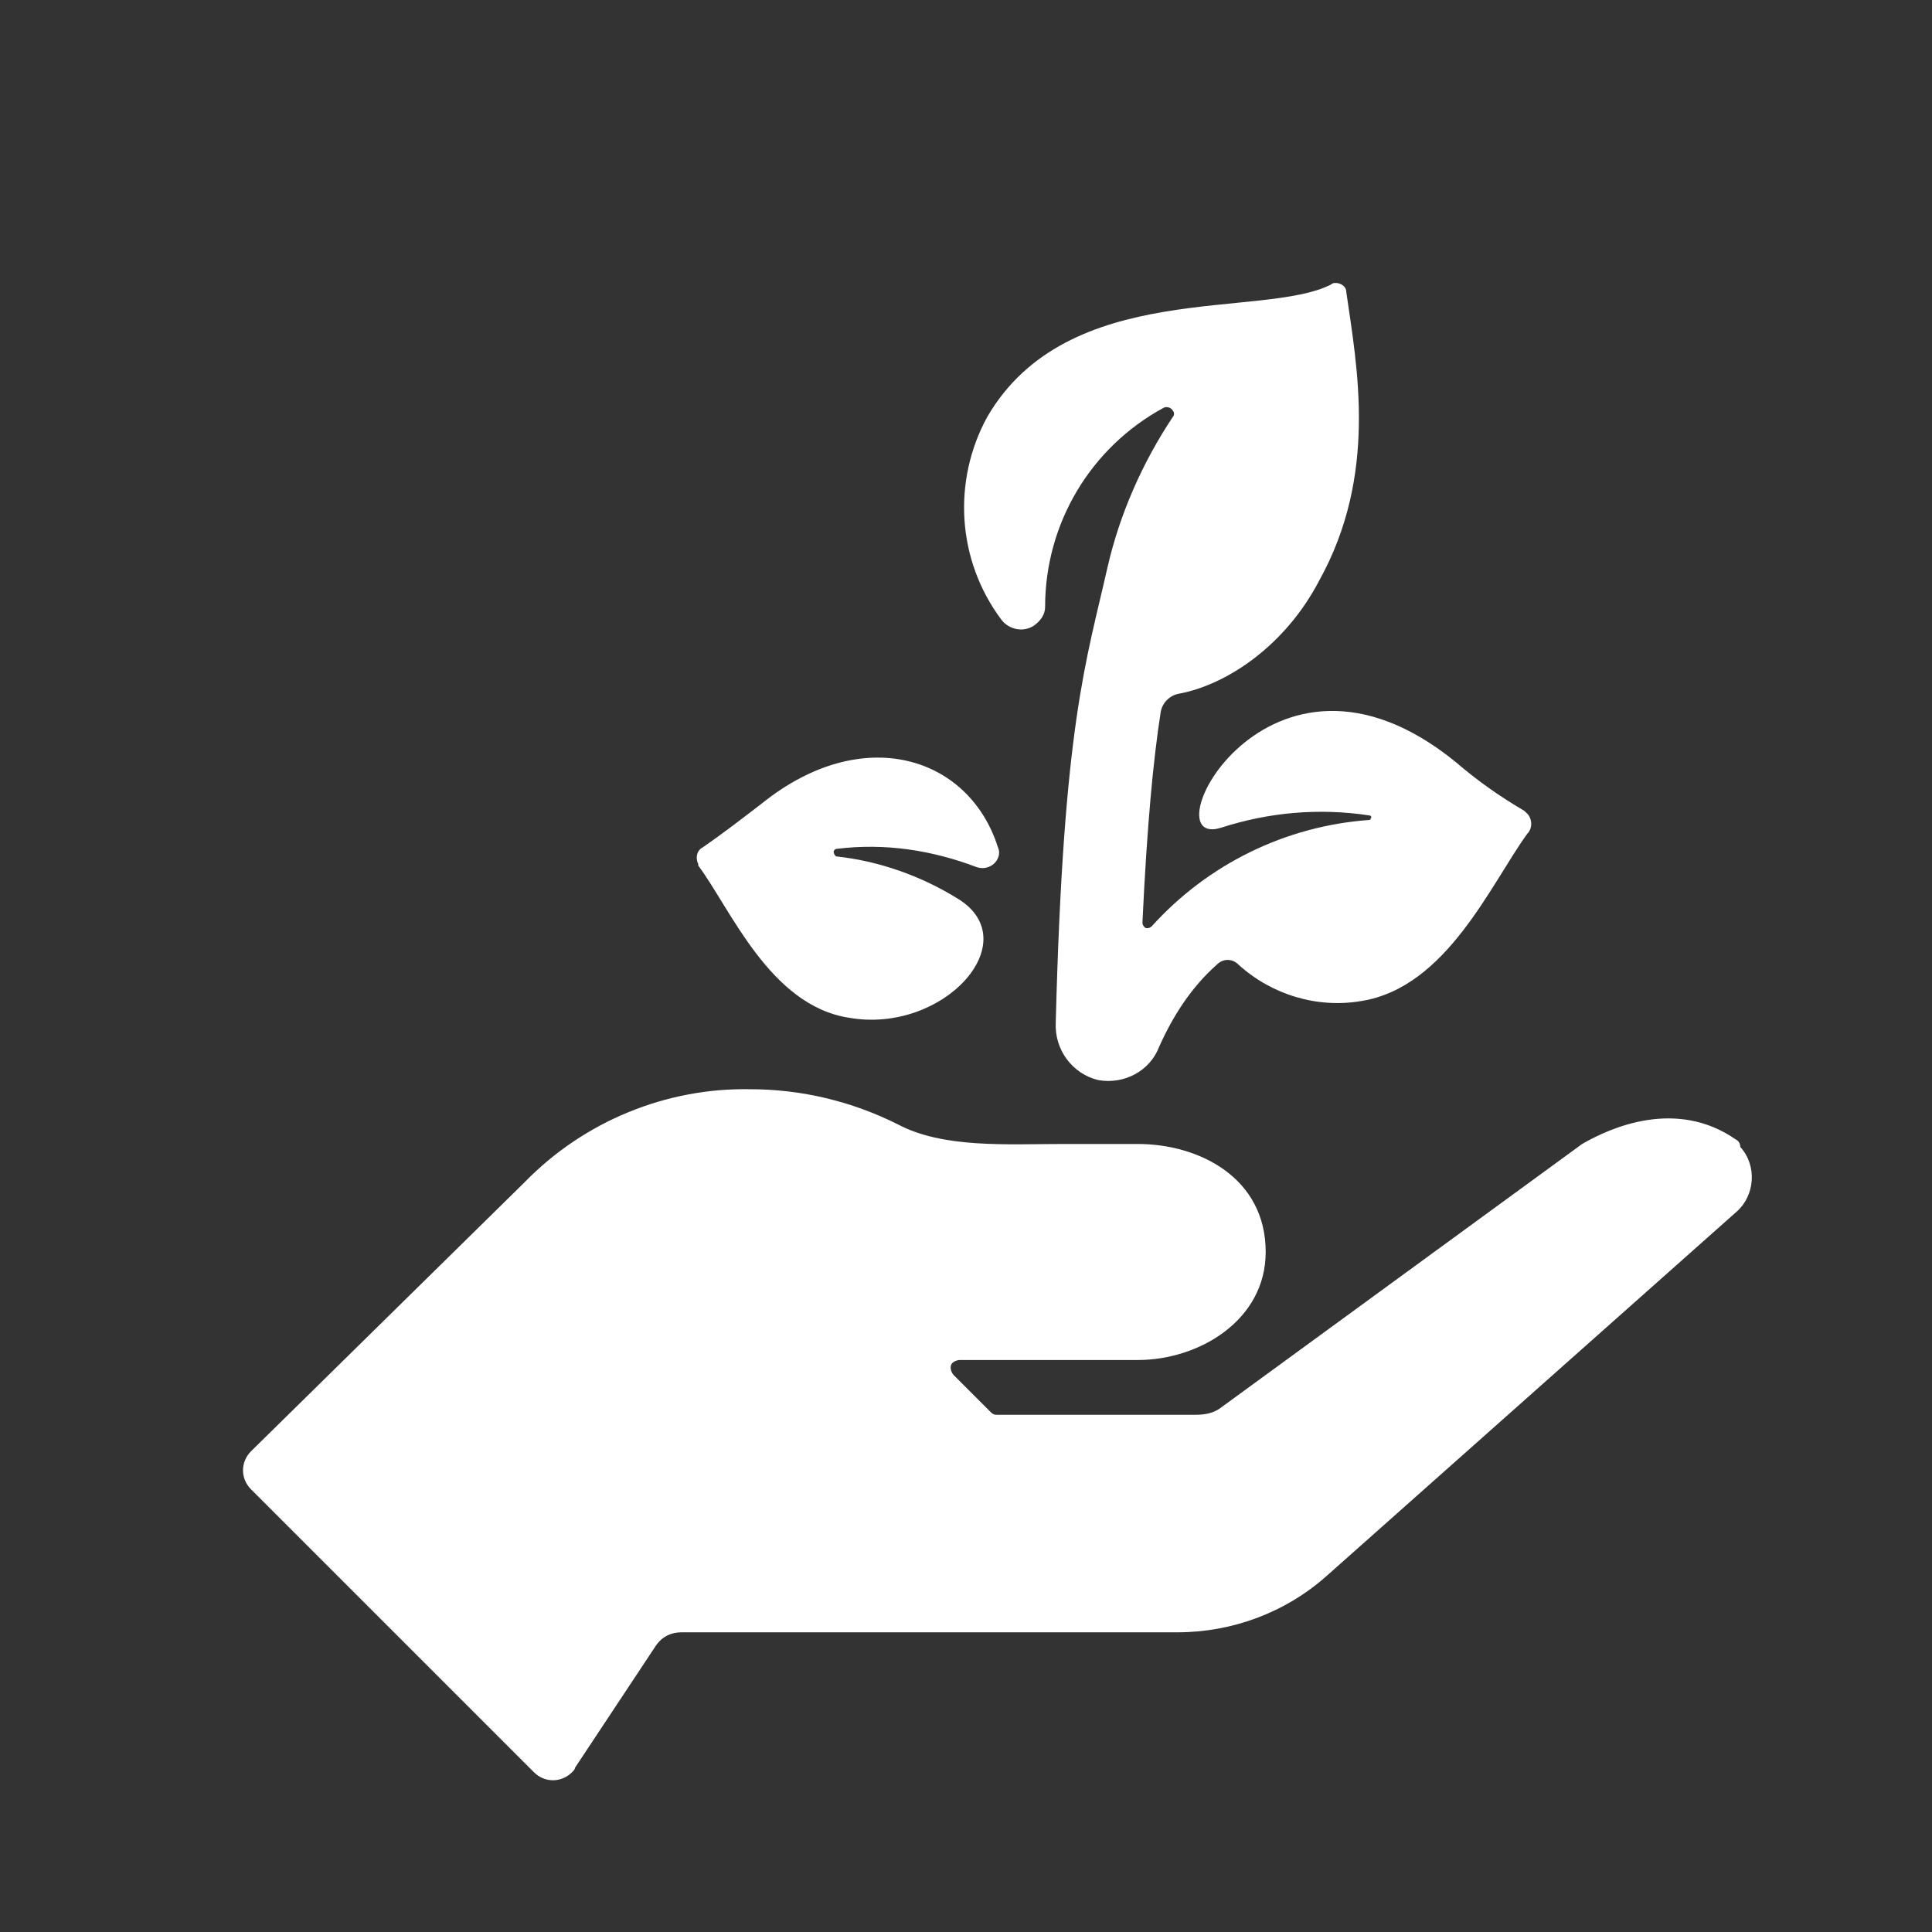
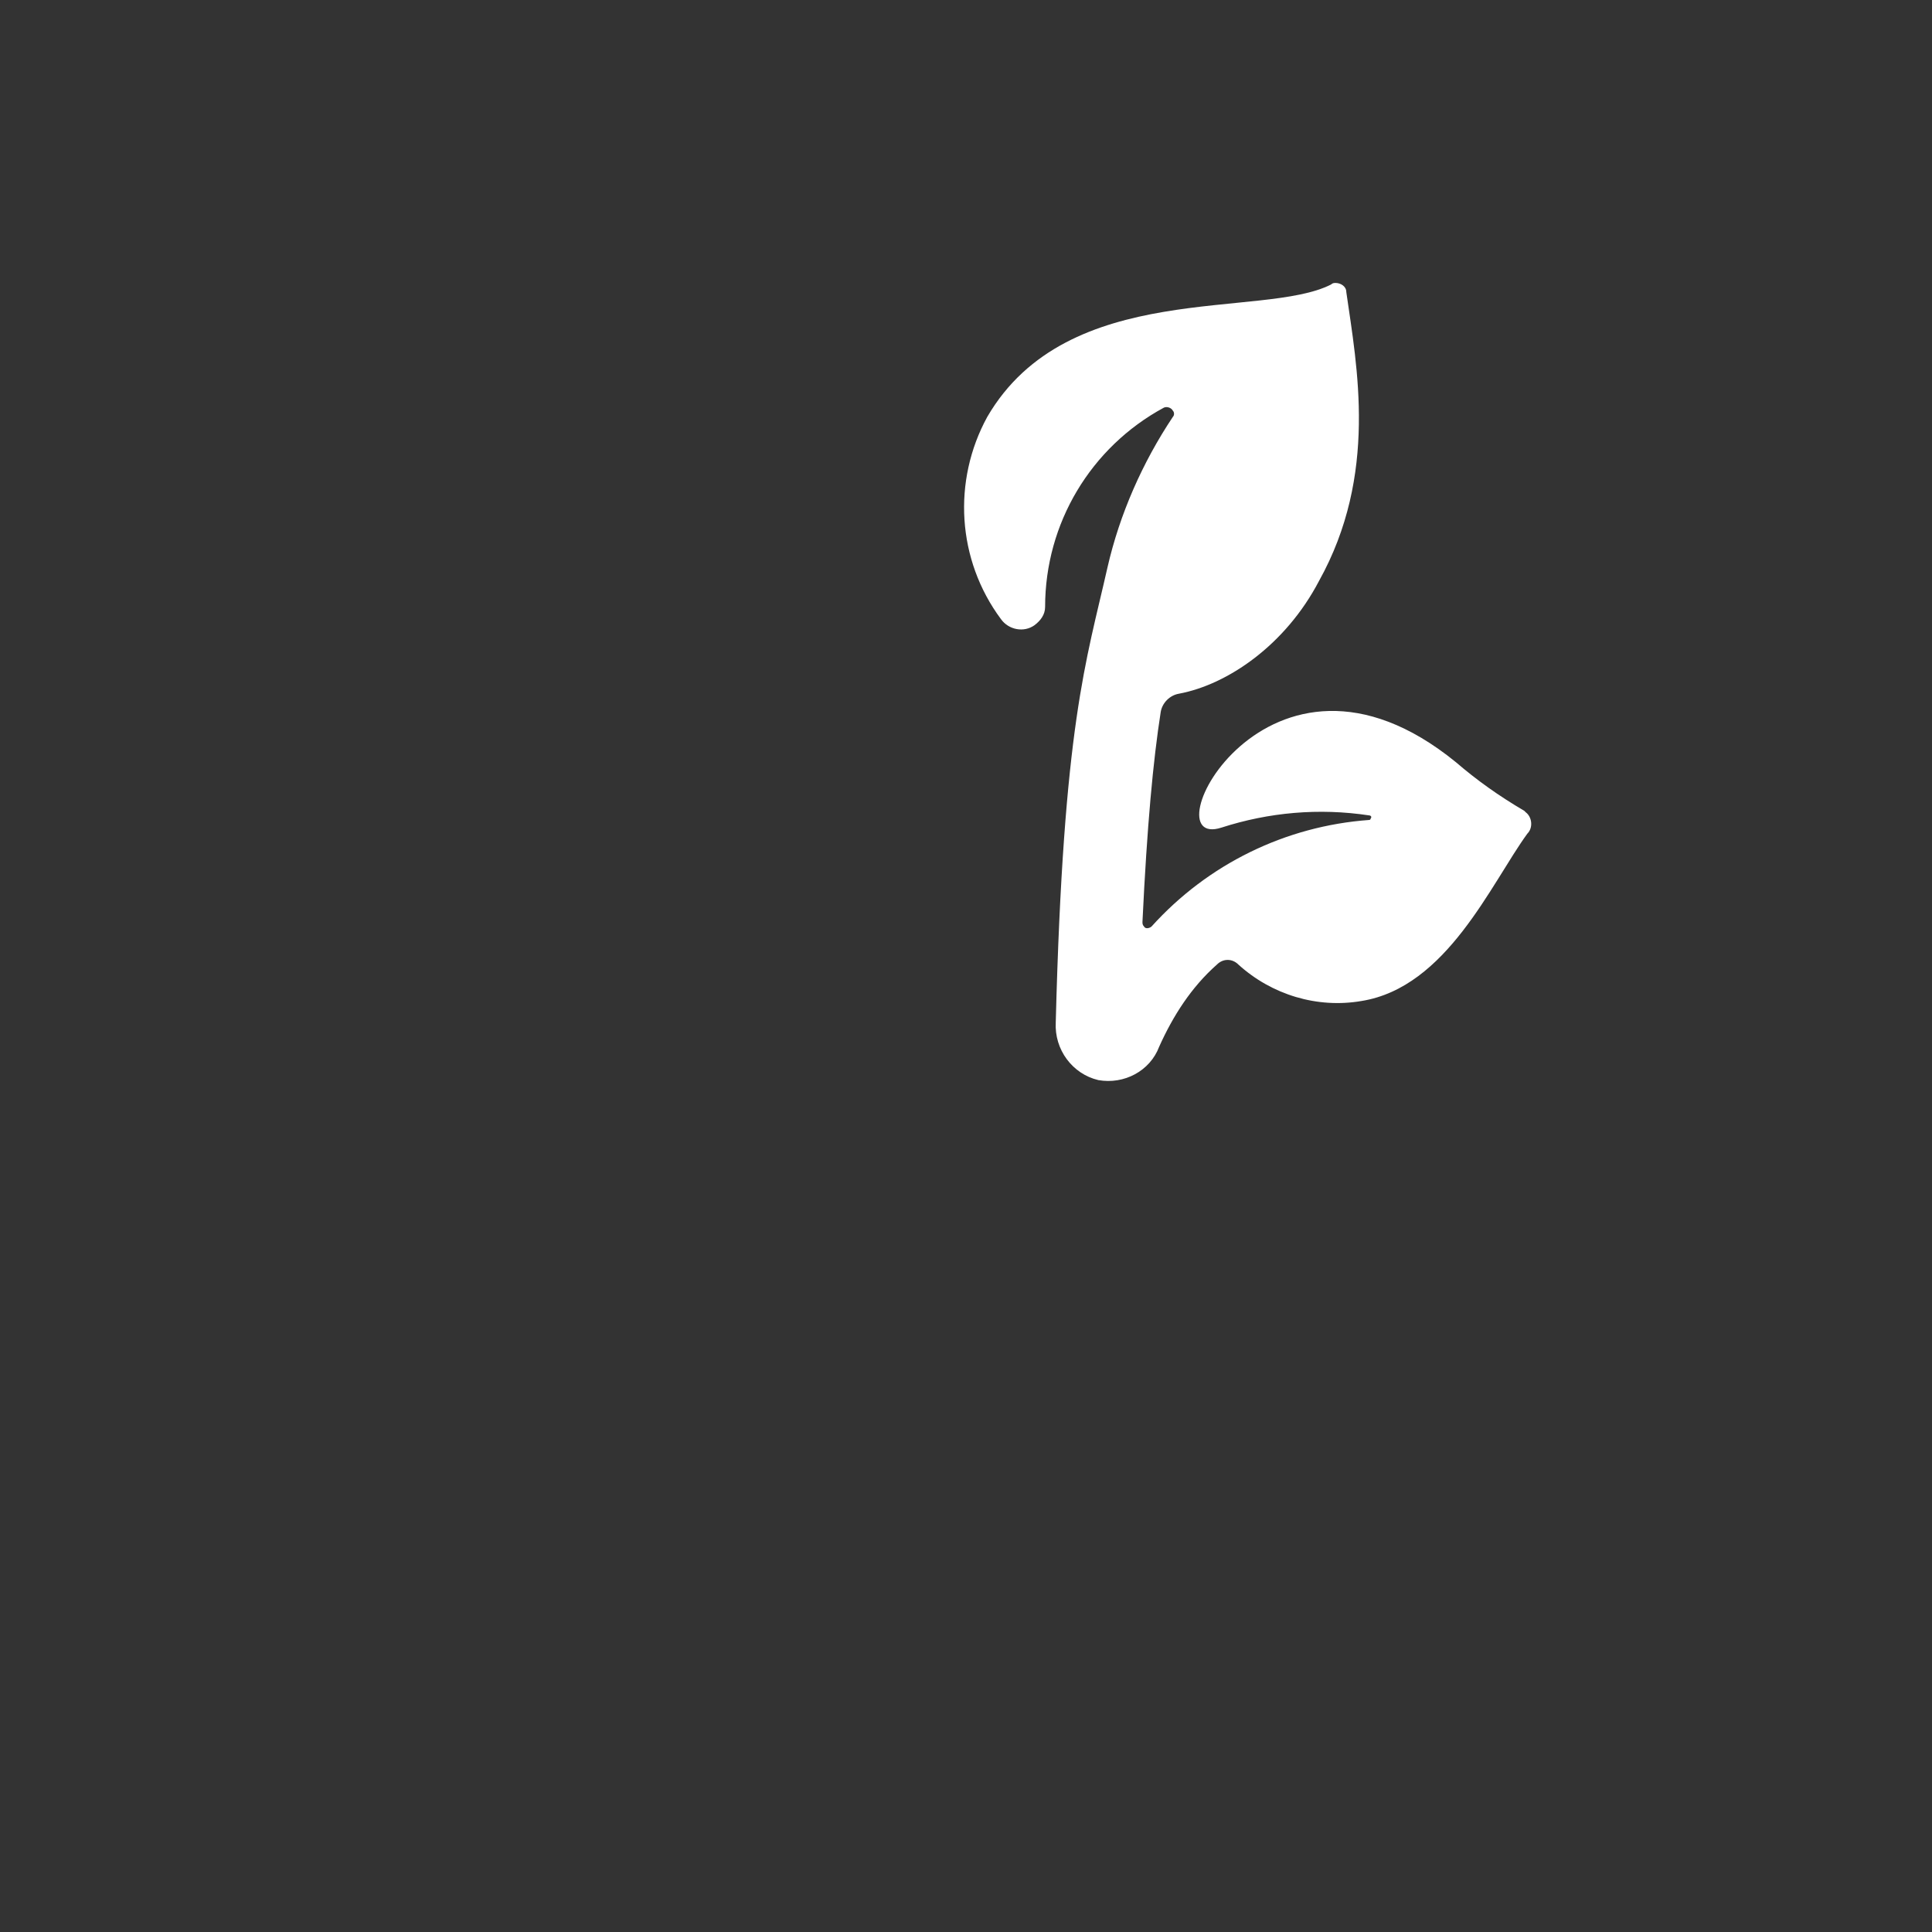
<svg xmlns="http://www.w3.org/2000/svg" version="1.1" id="Capa_1" x="0px" y="0px" viewBox="0 0 127 127" style="enable-background:new 0 0 127 127;" xml:space="preserve">
  <rect x="0" y="0" width="127" height="127" fill="#333333" stroke="none" />
  <style type="text/css">
	.st0{fill:#FFFFFF;}
</style>
  <title>Medio ambiente</title>
  <g id="Capa_2_1_">
    <g id="Capa_1-2">
-       <path class="st0" d="M64.2,57c0.6,0.2,1.2-0.1,1.4-0.6c0.1-0.2,0.1-0.5,0-0.7c-1.9-6-8.9-8.2-15.5-2.9c-1.3,1-2.6,2-3.9,2.9    c-0.4,0.2-0.5,0.7-0.3,1.1c0,0,0,0,0,0.1c2.1,2.8,4.7,9.2,9.9,10c6.2,1.1,11.7-5,7.2-7.8c-2.4-1.5-5.2-2.5-8-2.8    c-0.1,0-0.2-0.2-0.2-0.3s0.1-0.2,0.2-0.2C58.2,55.4,61.3,55.9,64.2,57z" />
      <path class="st0" d="M95.7,50.1C83.3,40,75.4,56,80.3,54.4c3.1-1,6.4-1.3,9.7-0.8c0.1,0,0.2,0.1,0.1,0.2c0,0.1-0.1,0.1-0.1,0.1    c-5.5,0.4-10.6,2.9-14.3,7c-0.1,0.1-0.4,0.2-0.5,0c-0.1-0.1-0.1-0.2-0.1-0.3c0.3-6.3,0.7-10.6,1.2-13.8c0.1-0.6,0.6-1.1,1.2-1.2    c3.2-0.6,7-3.2,9.2-7.4c3.9-7,2.5-14.1,1.8-19c0-0.4-0.4-0.6-0.7-0.6c-0.1,0-0.2,0-0.3,0.1C83,21,70.2,18.3,64.9,27.4    c-2.3,4.2-2,9.4,0.9,13.3c0.5,0.7,1.5,0.9,2.2,0.4c0.4-0.3,0.7-0.7,0.7-1.2c0-5.5,3-10.5,7.8-13.1c0.2-0.1,0.5,0,0.6,0.2    c0.1,0.1,0.1,0.3,0,0.4c-2,3-3.5,6.4-4.3,9.9c-1.4,6.2-2.9,10.3-3.4,29.9c-0.1,1.8,1.1,3.4,2.8,3.8c1.7,0.3,3.4-0.6,4-2.2    c0.9-2,2.1-3.9,3.8-5.4c0.4-0.4,1-0.4,1.4,0c2.2,2,5.2,2.9,8.1,2.4c5.6-0.9,8.5-7.7,10.9-11c0.4-0.4,0.3-1.1-0.1-1.4l-0.1-0.1    C98.5,52.3,97.1,51.3,95.7,50.1z" />
-       <path class="st0" d="M114.1,74.9c-3.9-2.7-8.2-0.8-10.1,0.3L80.3,92.5c-0.5,0.4-1.1,0.5-1.7,0.5H65.5c-0.2,0-0.3-0.1-0.4-0.2    l-2.4-2.4c-0.2-0.2-0.3-0.6-0.1-0.8c0.1-0.1,0.3-0.2,0.5-0.2h11.7c4,0,8.4-2.6,8.4-7.1c0-4.9-4.4-7.1-8.4-7.1h-4.9    c-3.7,0-7.9,0.3-10.9-1.3c-3-1.5-6.3-2.3-9.7-2.3c-5.5-0.1-10.9,2.1-14.8,6.1l-18,17.7c-0.7,0.7-0.7,1.8,0,2.5l0,0l18.6,18.6    c0.7,0.7,1.8,0.7,2.5,0c0.1-0.1,0.2-0.2,0.2-0.3l5.3-8c0.4-0.6,1-0.9,1.7-0.9h32.6c3.6,0,7.1-1.3,9.8-3.7l26.9-23.9    c1.3-1.1,1.4-3.1,0.3-4.3C114.4,75.2,114.3,75,114.1,74.9z" />
    </g>
  </g>
</svg>